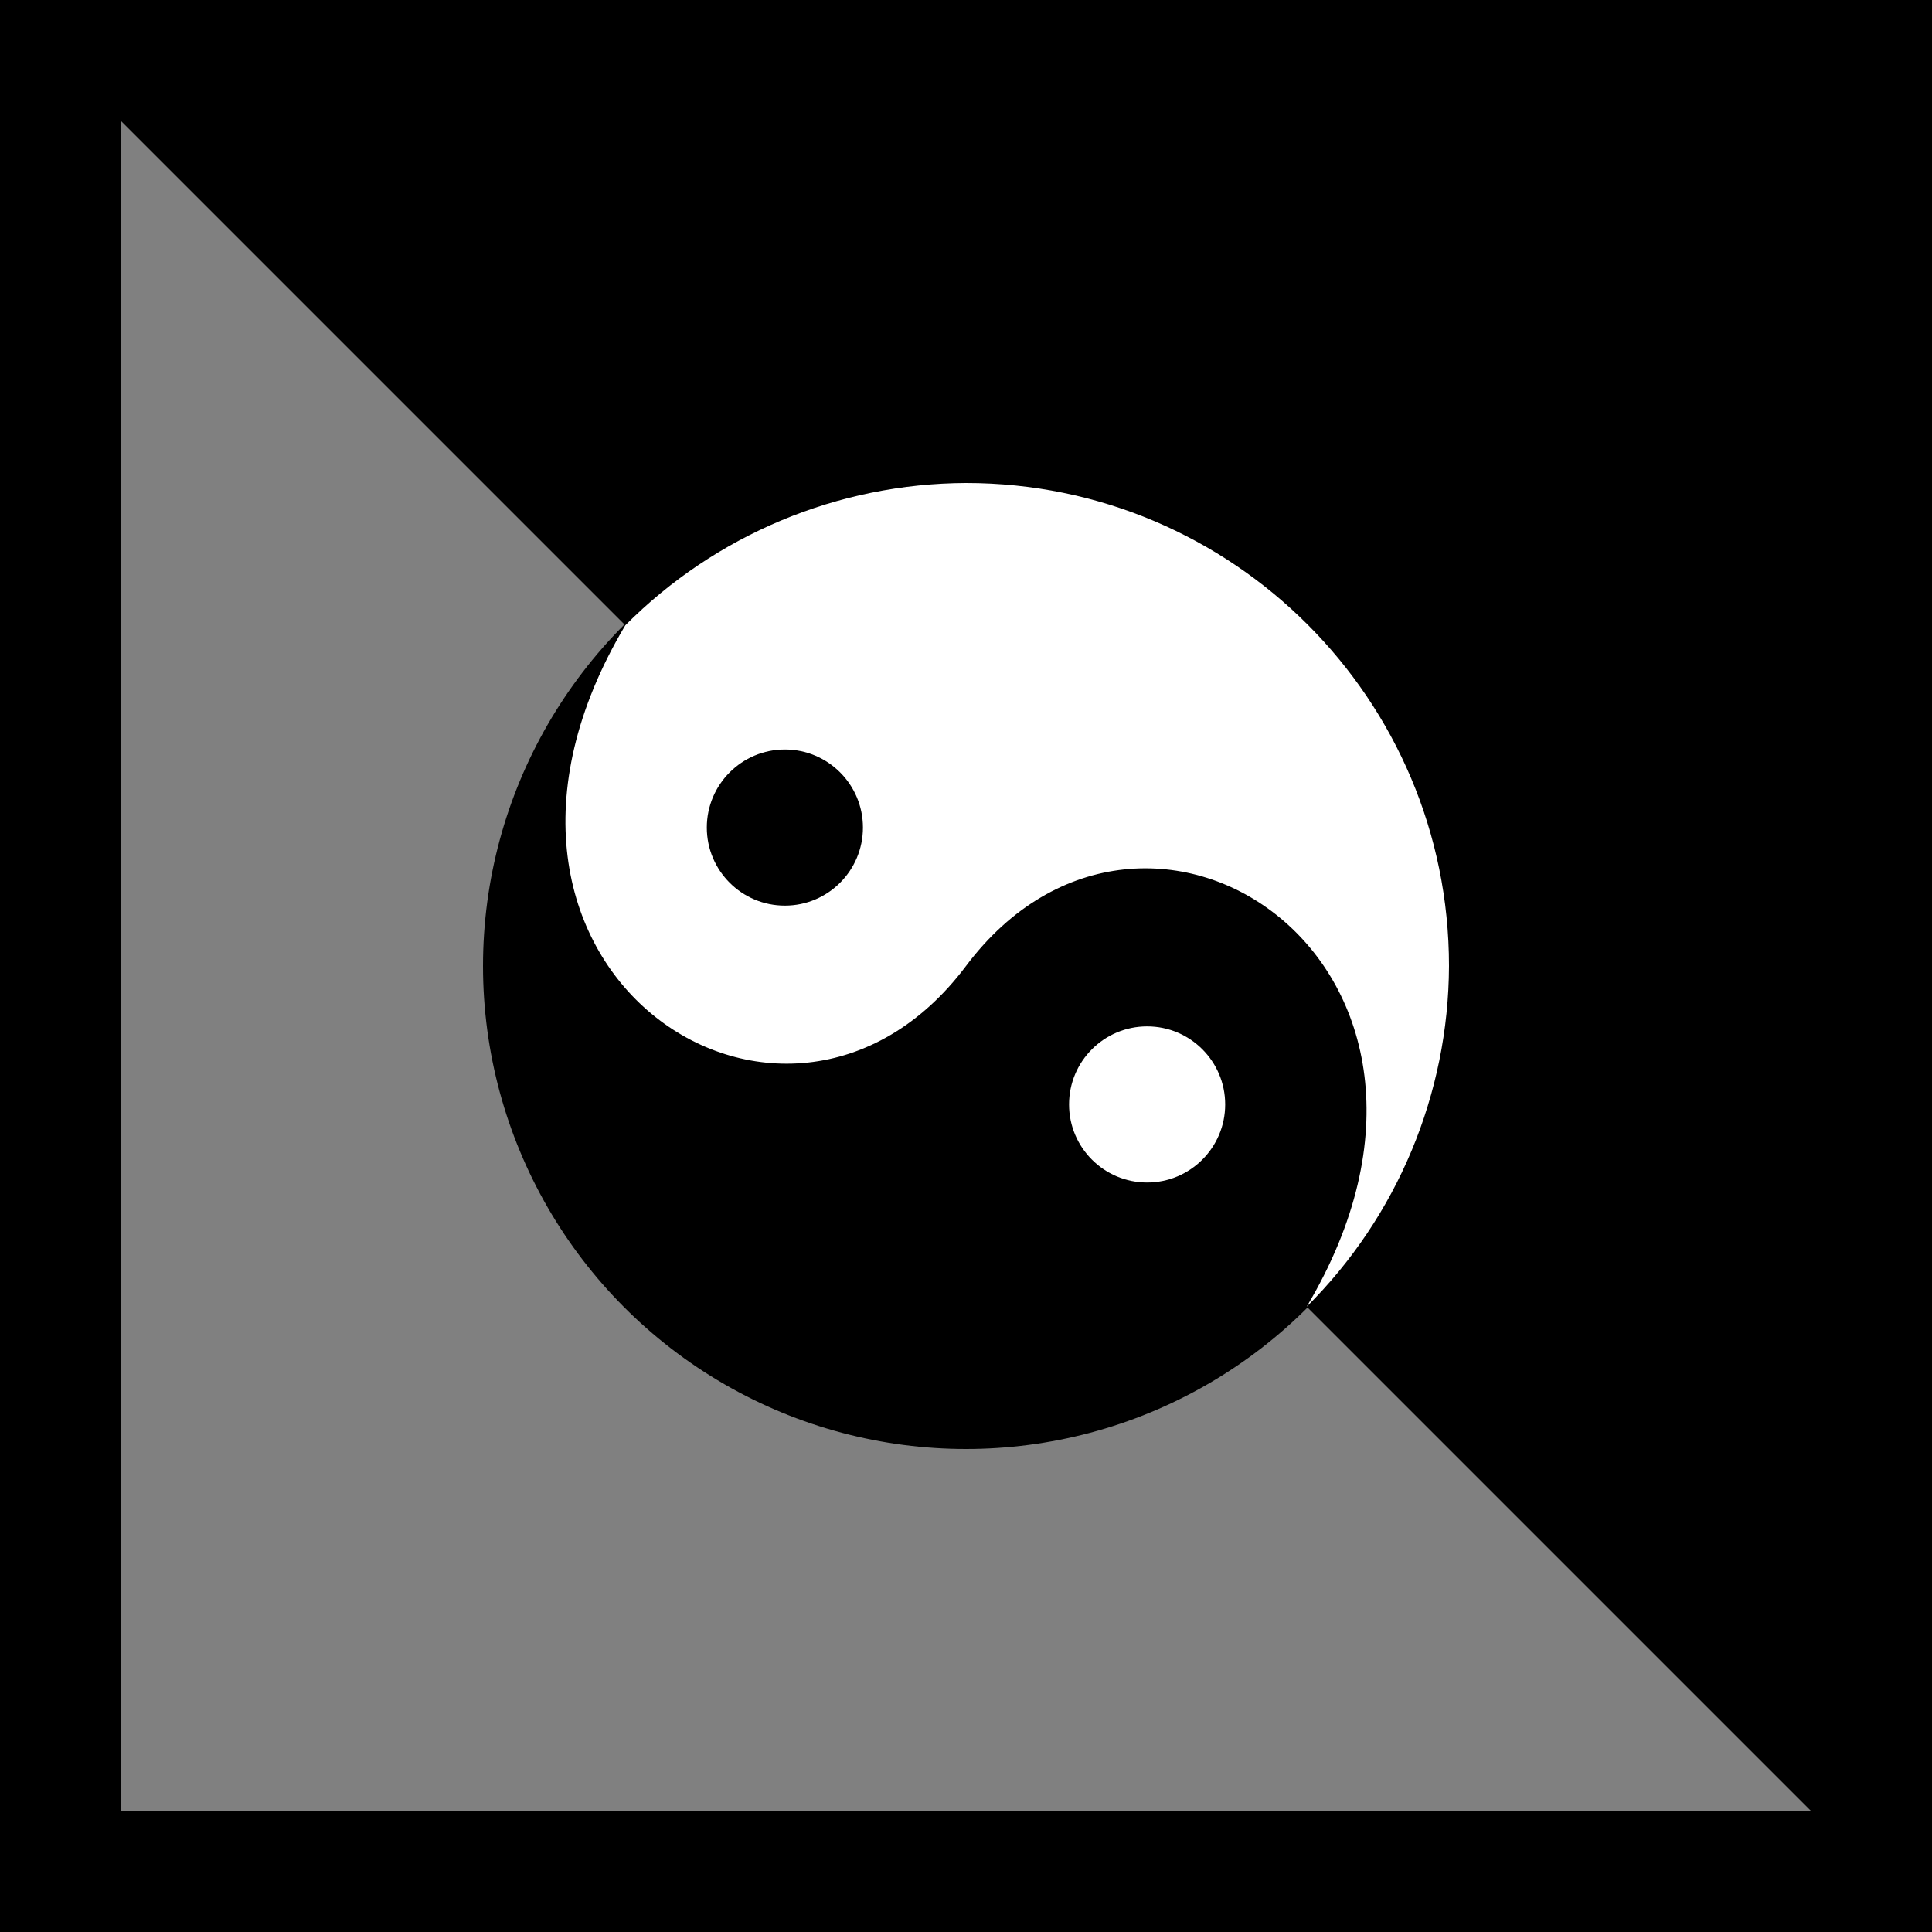
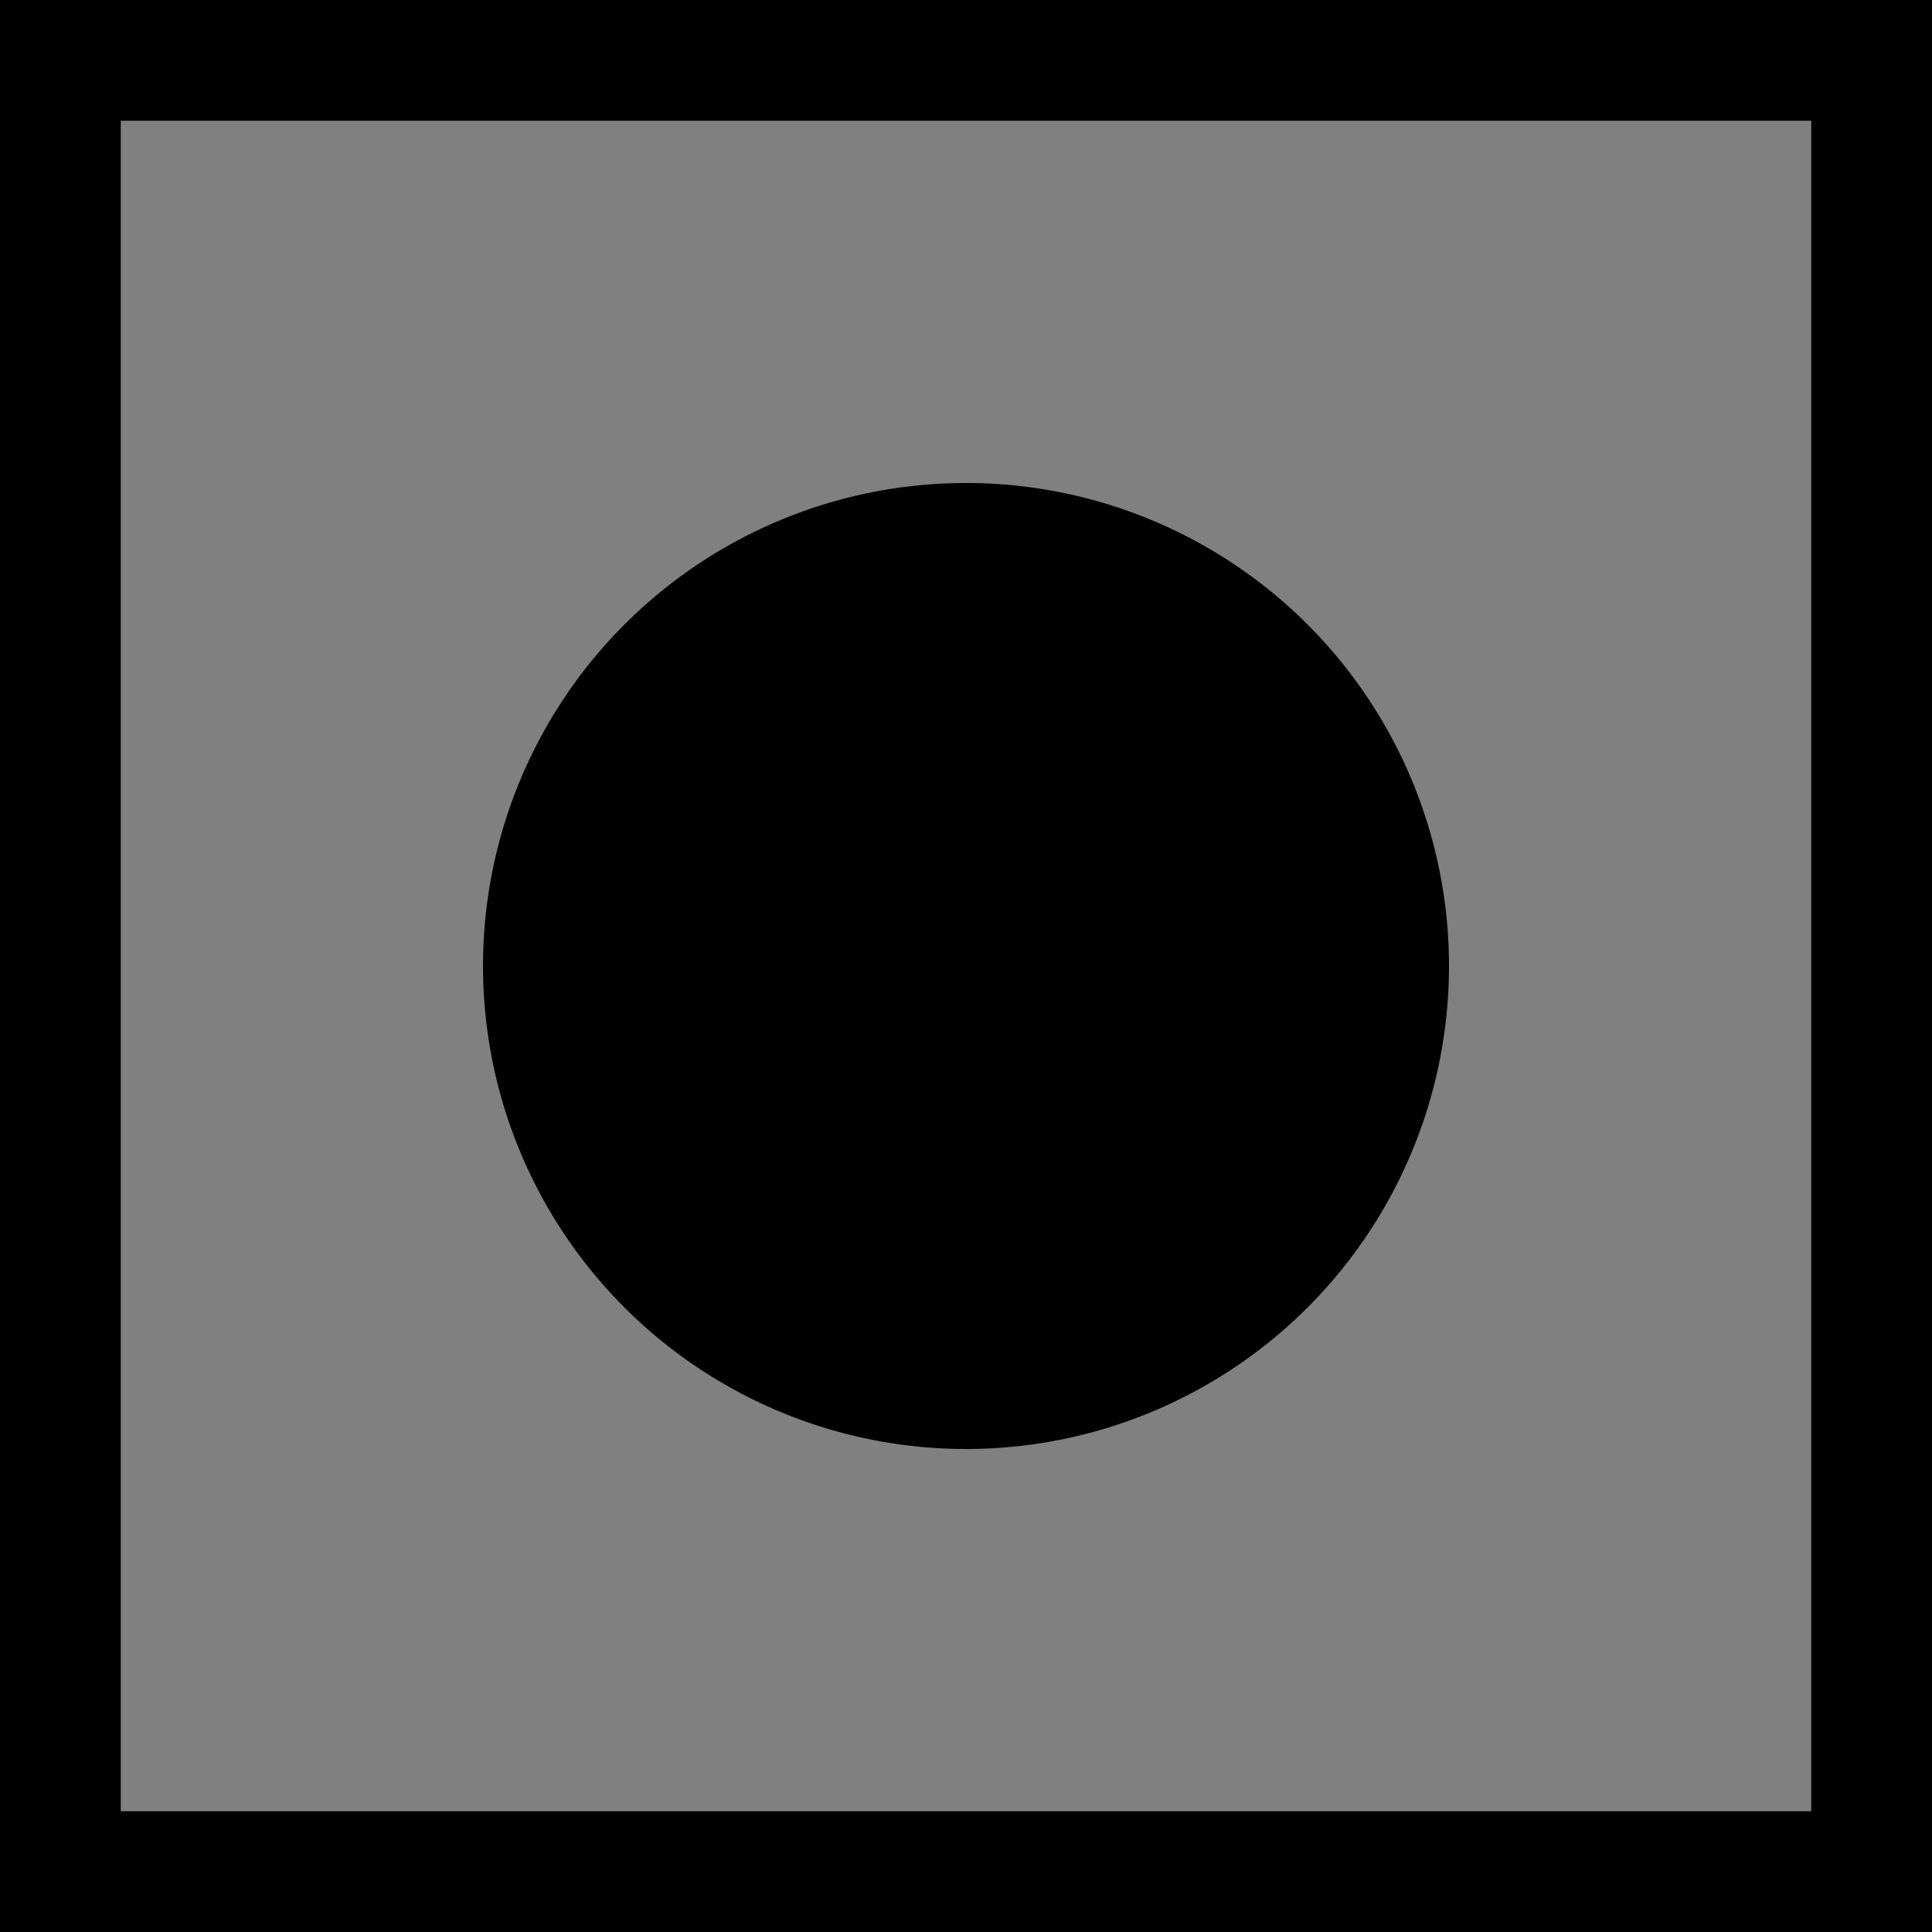
<svg xmlns="http://www.w3.org/2000/svg" xmlns:ns1="http://www.inkscape.org/namespaces/inkscape" xmlns:ns2="http://sodipodi.sourceforge.net/DTD/sodipodi-0.dtd" width="32" height="32" viewBox="0 0 32 32" version="1.1" id="svg1" xml:space="preserve" ns1:version="1.3.2 (091e20e, 2023-11-25, custom)" ns2:docname="invert-9.svg">
  <rect x="0" y="0" width="32" height="32" fill="#808080" stroke="none" />
  <ns2:namedview id="namedview1" pagecolor="#ffffff" bordercolor="#000000" borderopacity="0.25" ns1:showpageshadow="2" ns1:pageopacity="0.0" ns1:pagecheckerboard="0" ns1:deskcolor="#d1d1d1" ns1:document-units="px" ns1:zoom="12.703125" ns1:cx="27.237392" ns1:cy="7.517835" ns1:window-width="1920" ns1:window-height="1009" ns1:window-x="-8" ns1:window-y="-8" ns1:window-maximized="1" ns1:current-layer="layer1" showgrid="true">
    <ns1:grid id="grid2" units="px" originx="0" originy="0" spacingx="1" spacingy="1" empcolor="#0099e5" empopacity="0.302" color="#0099e5" opacity="0.149" empspacing="8" dotted="false" gridanglex="30" gridanglez="30" visible="true" />
  </ns2:namedview>
  <defs id="defs1" />
  <g ns1:label="Layer 1" ns1:groupmode="layer" id="layer1">
-     <path id="rect2" style="stroke-width:4" d="M 0,0 H 32 V 32 Z" ns2:nodetypes="cccc" />
    <circle style="stroke:none;stroke-width:4;-inkscape-stroke:none" id="path2" cx="16" cy="16" r="8" />
-     <path id="rect2-8" style="fill:#ffffff;stroke-width:4" d="M 16,8 C 13.881,8.008 11.852,8.855 10.357,10.357 7,16 13,20 16,16 c 3,-4 9,0 5.643,5.643 C 23.145,20.148 23.992,18.119 24,16 24,11.582 20.418,8 16,8 Z" ns2:nodetypes="ccsccc" />
    <rect style="fill:none;stroke:#000000;stroke-width:2;-inkscape-stroke:none" id="rect1" width="30" height="30" x="1" y="1" />
-     <circle style="fill:#ffffff;stroke-width:2;-inkscape-stroke:none" id="path1" cx="19" cy="18.293" r="1.293" />
    <circle style="fill:#000000;stroke-width:2;-inkscape-stroke:none" id="path1-2" cx="13" cy="13.707" r="1.293" />
  </g>
</svg>